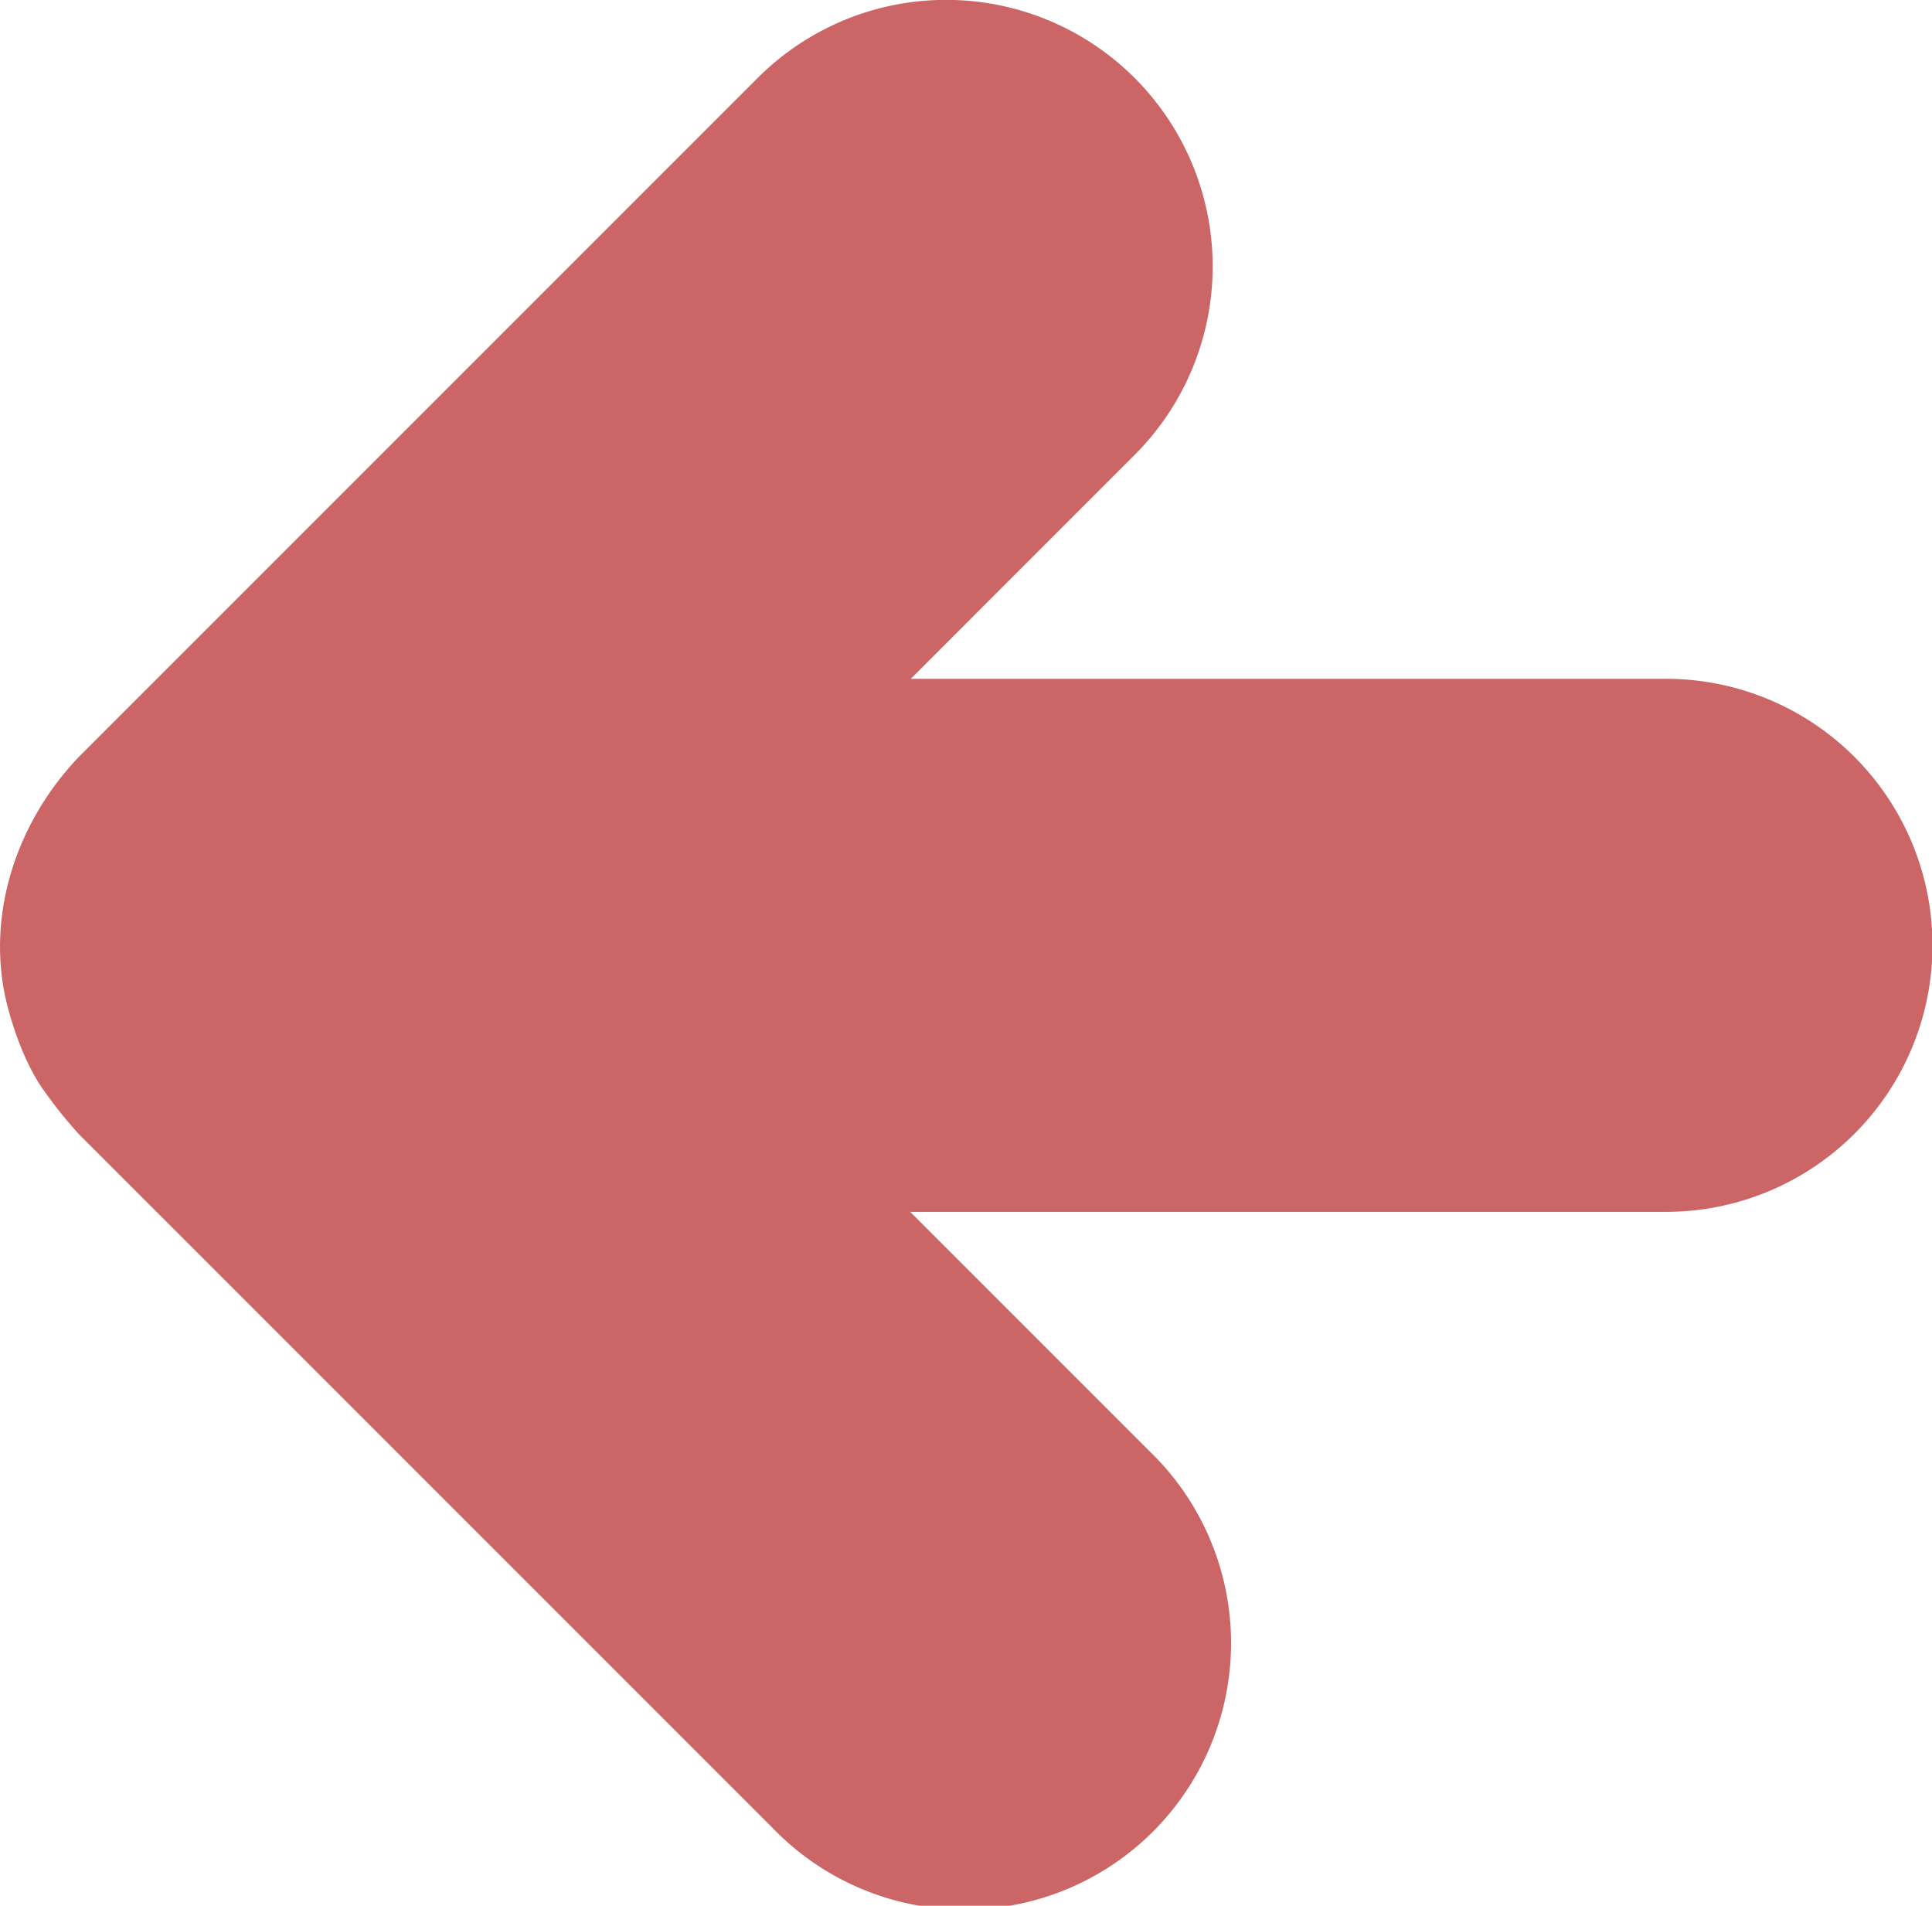
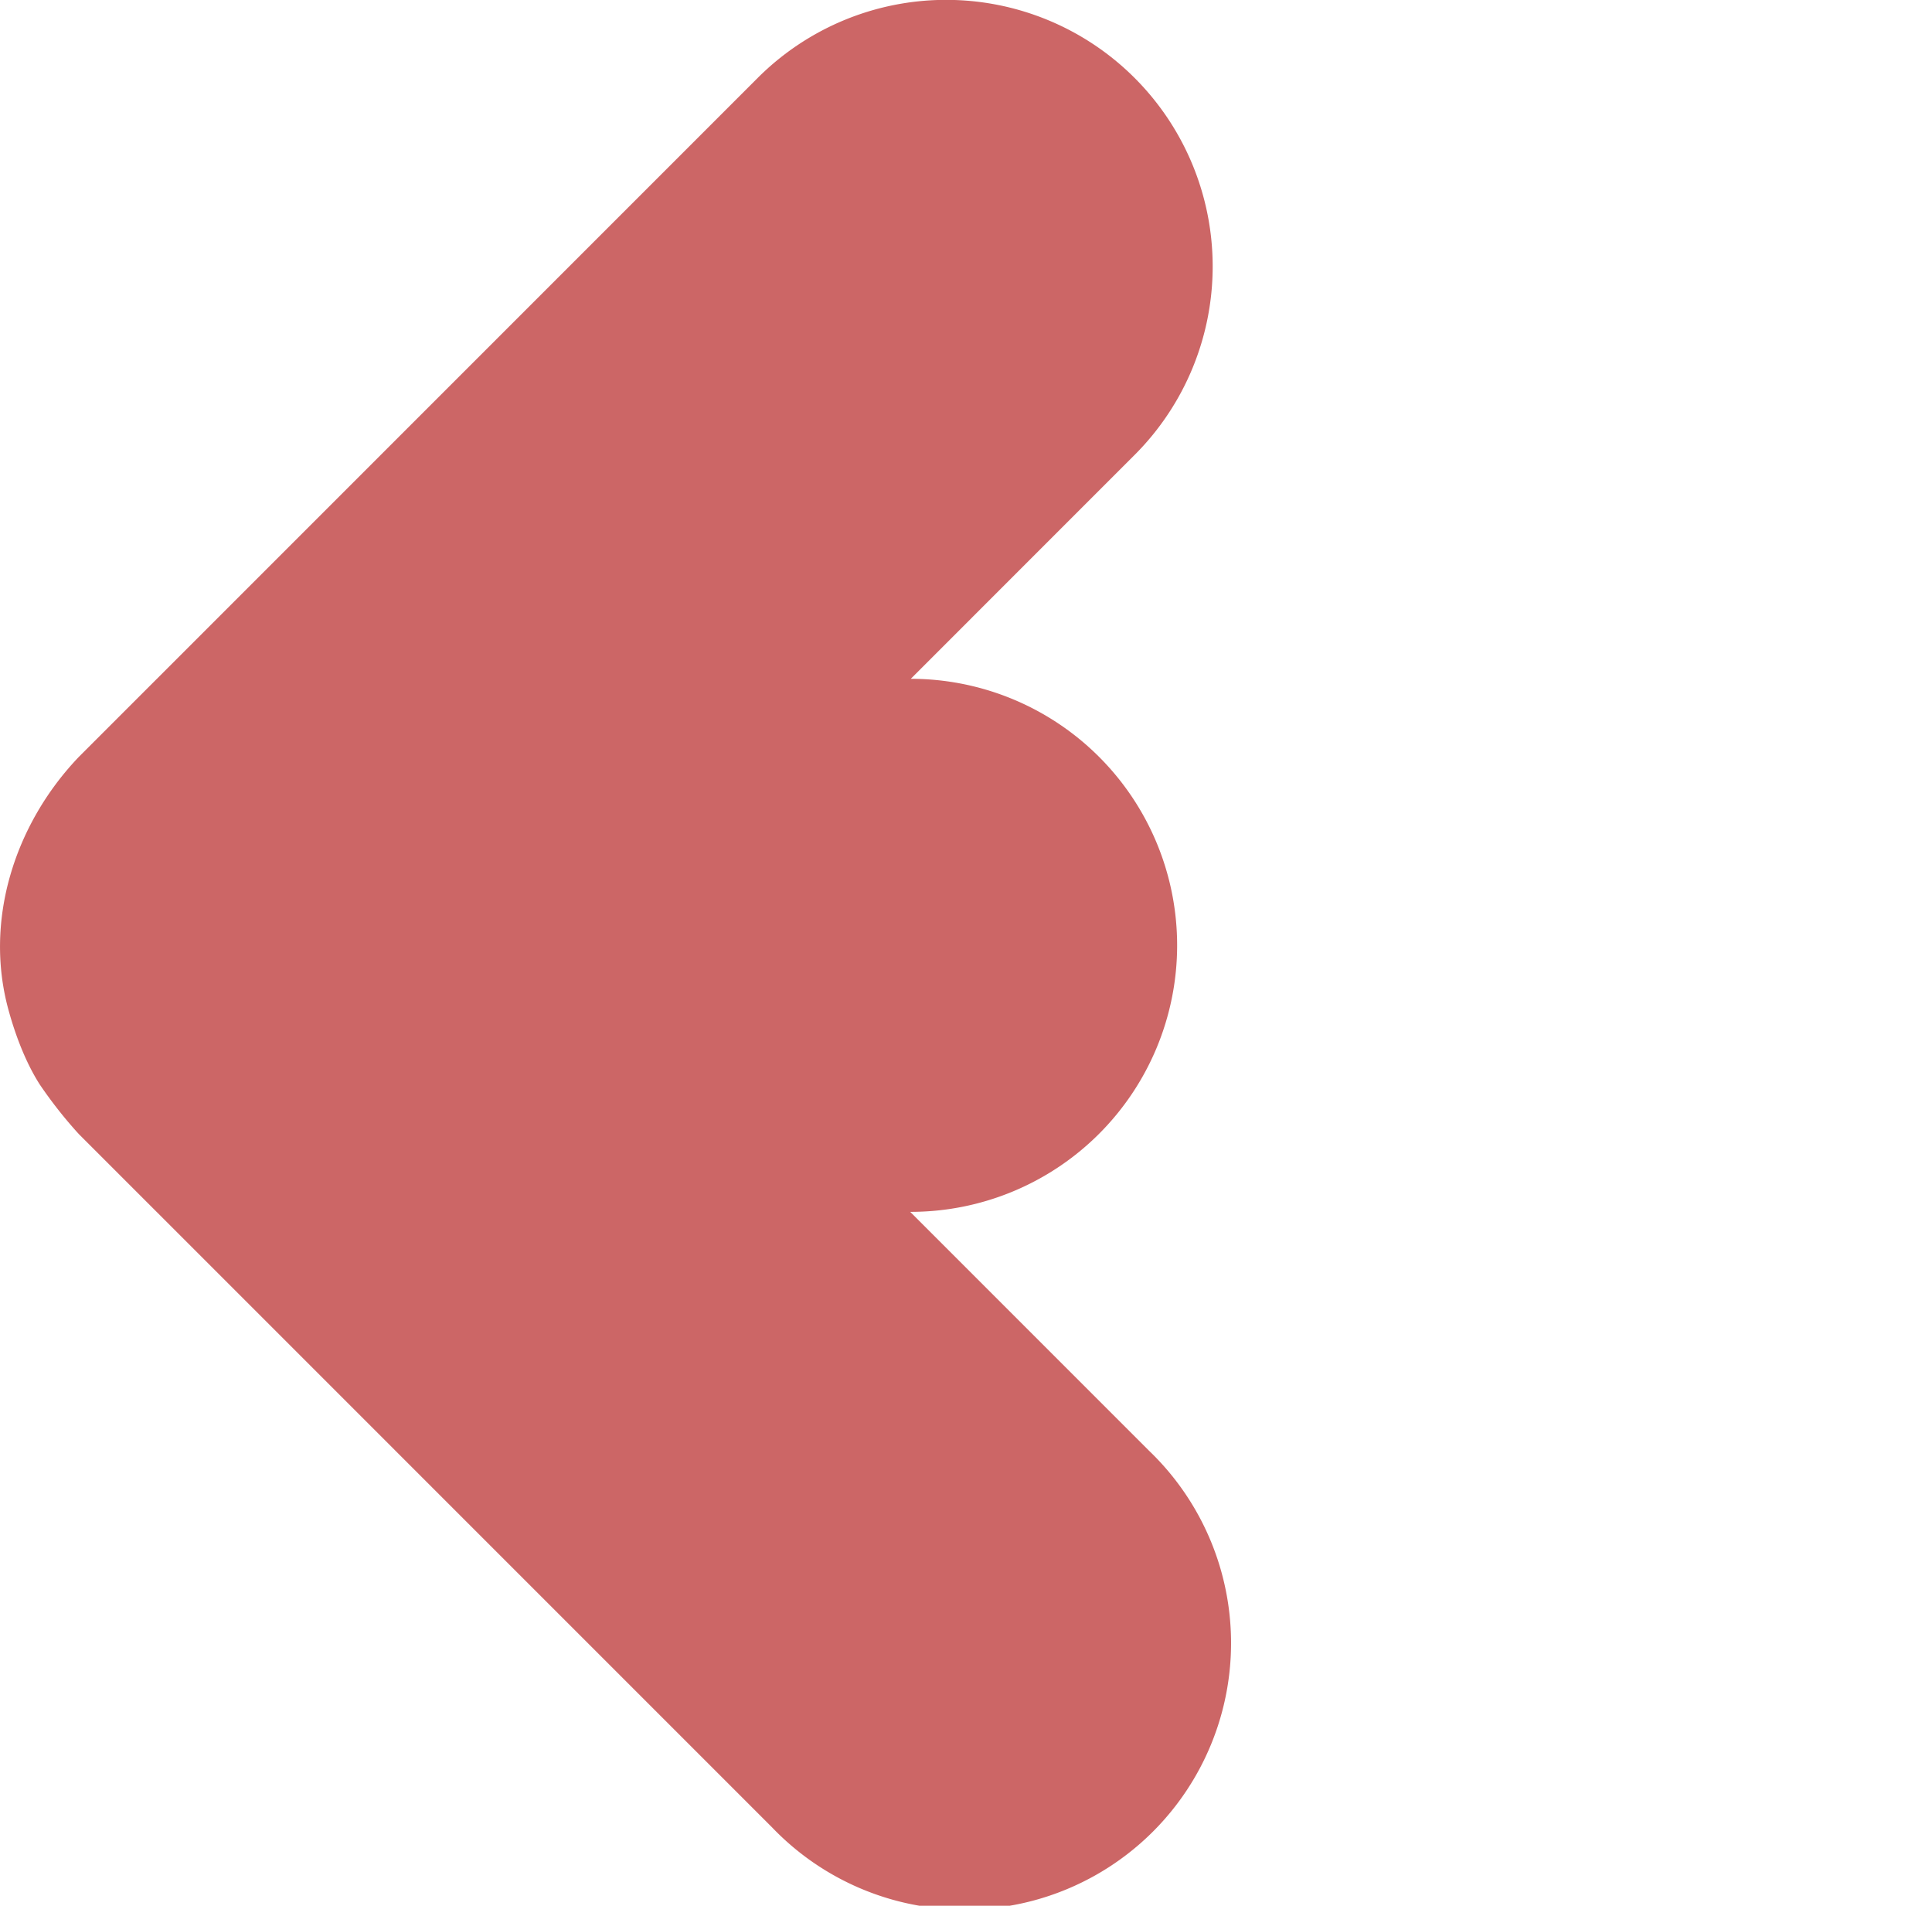
<svg xmlns="http://www.w3.org/2000/svg" viewBox="0 0 652.49 643.53">
  <defs>
    <style>.cls-1{fill:#c66;}</style>
  </defs>
  <title>backarrow</title>
  <g id="Layer_2" data-name="Layer 2">
    <g id="Capa_1" data-name="Capa 1">
-       <path class="cls-1" d="M562.79,229.23H307.59l75.6-75.61a90,90,0,0,0-127.3-127.3L26.59,255.62C5,278.23-5.61,310.92,3,341.52c2.3,8.3,5.8,17.51,10.5,24.8a150.33,150.33,0,0,0,13.1,16.61l234.2,234.19A90,90,0,1,0,388,489.82l-80.6-80.6h255.1a90,90,0,0,0,.3-180Z" />
+       <path class="cls-1" d="M562.79,229.23H307.59l75.6-75.61a90,90,0,0,0-127.3-127.3L26.59,255.62C5,278.23-5.61,310.92,3,341.52c2.3,8.3,5.8,17.51,10.5,24.8a150.33,150.33,0,0,0,13.1,16.61l234.2,234.19A90,90,0,1,0,388,489.82l-80.6-80.6a90,90,0,0,0,.3-180Z" />
    </g>
  </g>
</svg>